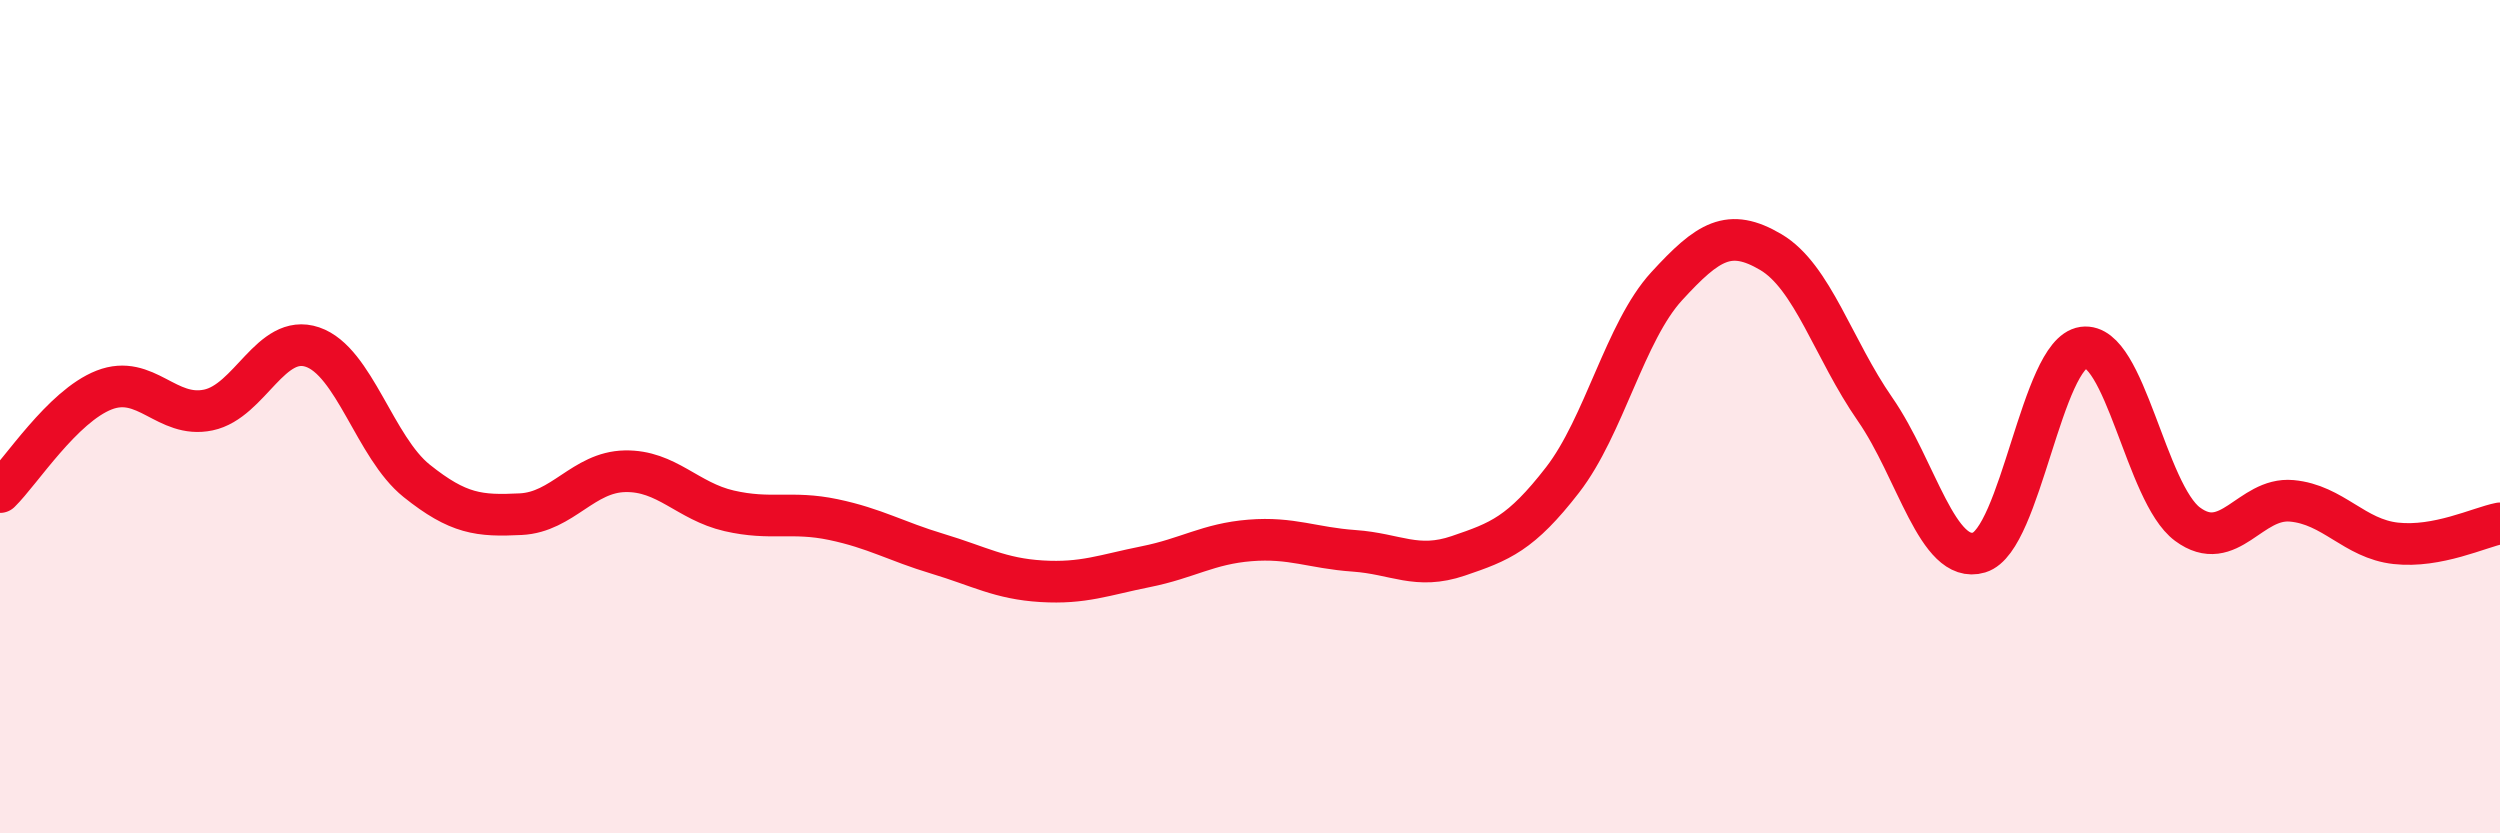
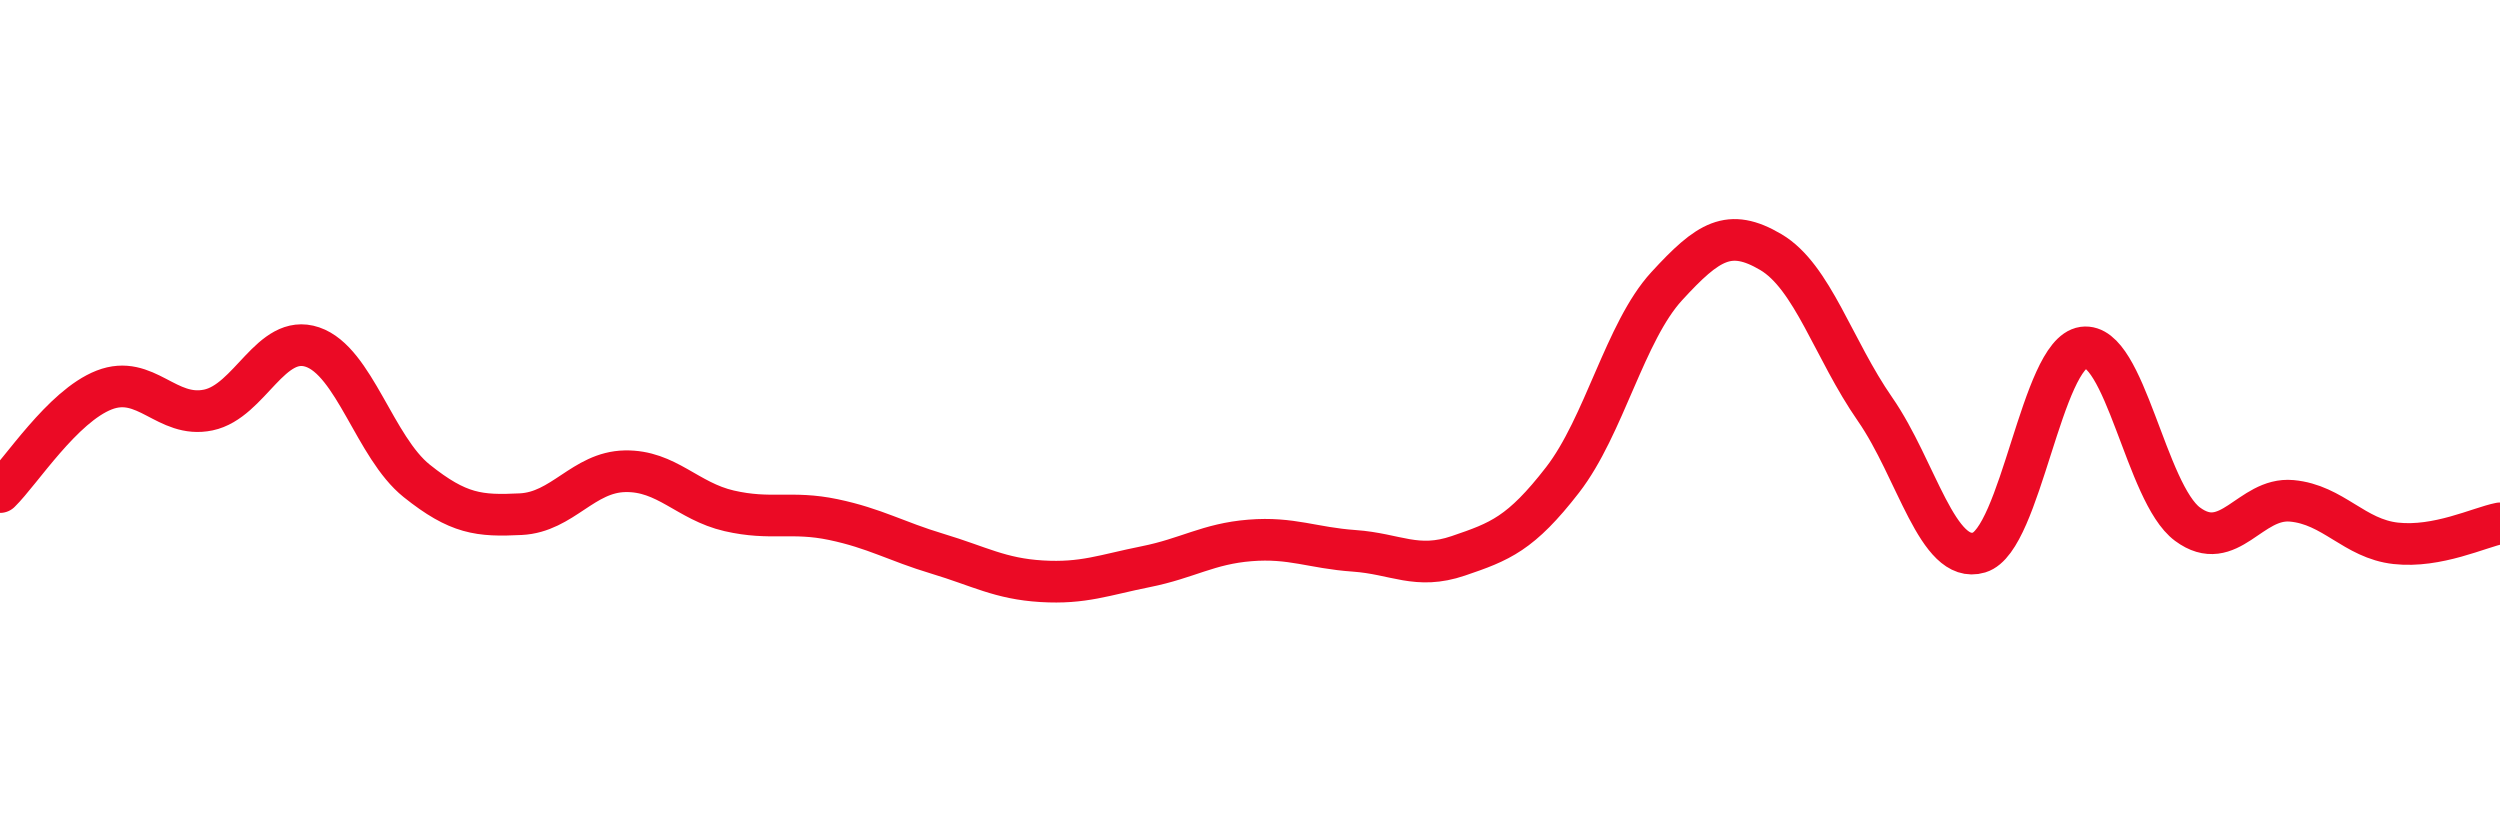
<svg xmlns="http://www.w3.org/2000/svg" width="60" height="20" viewBox="0 0 60 20">
-   <path d="M 0,11.81 C 0.5,11.32 1.5,9.75 2.5,9.36 C 3.5,8.97 4,10.05 5,9.84 C 6,9.63 6.5,7.99 7.5,8.33 C 8.5,8.67 9,10.74 10,11.54 C 11,12.34 11.5,12.39 12.5,12.34 C 13.5,12.29 14,11.33 15,11.31 C 16,11.29 16.5,12.03 17.5,12.26 C 18.5,12.49 19,12.26 20,12.47 C 21,12.68 21.5,12.99 22.5,13.29 C 23.5,13.59 24,13.89 25,13.95 C 26,14.01 26.5,13.8 27.5,13.6 C 28.5,13.4 29,13.05 30,12.97 C 31,12.89 31.5,13.15 32.5,13.22 C 33.5,13.29 34,13.68 35,13.34 C 36,13 36.5,12.81 37.5,11.52 C 38.5,10.23 39,7.96 40,6.87 C 41,5.78 41.5,5.46 42.5,6.05 C 43.5,6.64 44,8.38 45,9.82 C 46,11.26 46.5,13.56 47.5,13.26 C 48.5,12.96 49,8.48 50,8.34 C 51,8.2 51.5,11.84 52.5,12.58 C 53.5,13.32 54,11.93 55,12.02 C 56,12.11 56.5,12.93 57.5,13.04 C 58.5,13.15 59.5,12.66 60,12.56L60 20L0 20Z" fill="#EB0A25" opacity="0.1" stroke-linecap="round" stroke-linejoin="round" />
  <path d="M 0,11.81 C 0.5,11.32 1.5,9.75 2.5,9.36 C 3.5,8.97 4,10.05 5,9.84 C 6,9.63 6.5,7.99 7.5,8.33 C 8.5,8.67 9,10.74 10,11.54 C 11,12.34 11.5,12.39 12.5,12.34 C 13.5,12.29 14,11.33 15,11.31 C 16,11.29 16.5,12.03 17.5,12.26 C 18.5,12.49 19,12.26 20,12.47 C 21,12.68 21.5,12.99 22.5,13.29 C 23.5,13.59 24,13.89 25,13.95 C 26,14.01 26.5,13.8 27.5,13.6 C 28.5,13.4 29,13.05 30,12.97 C 31,12.89 31.5,13.15 32.5,13.22 C 33.5,13.29 34,13.68 35,13.34 C 36,13 36.5,12.81 37.5,11.52 C 38.5,10.23 39,7.96 40,6.87 C 41,5.78 41.5,5.46 42.5,6.05 C 43.5,6.64 44,8.38 45,9.82 C 46,11.26 46.5,13.56 47.5,13.26 C 48.5,12.96 49,8.48 50,8.34 C 51,8.2 51.5,11.84 52.5,12.58 C 53.5,13.32 54,11.93 55,12.02 C 56,12.11 56.5,12.93 57.5,13.04 C 58.5,13.15 59.5,12.66 60,12.56" stroke="#EB0A25" stroke-width="1" fill="none" stroke-linecap="round" stroke-linejoin="round" />
</svg>